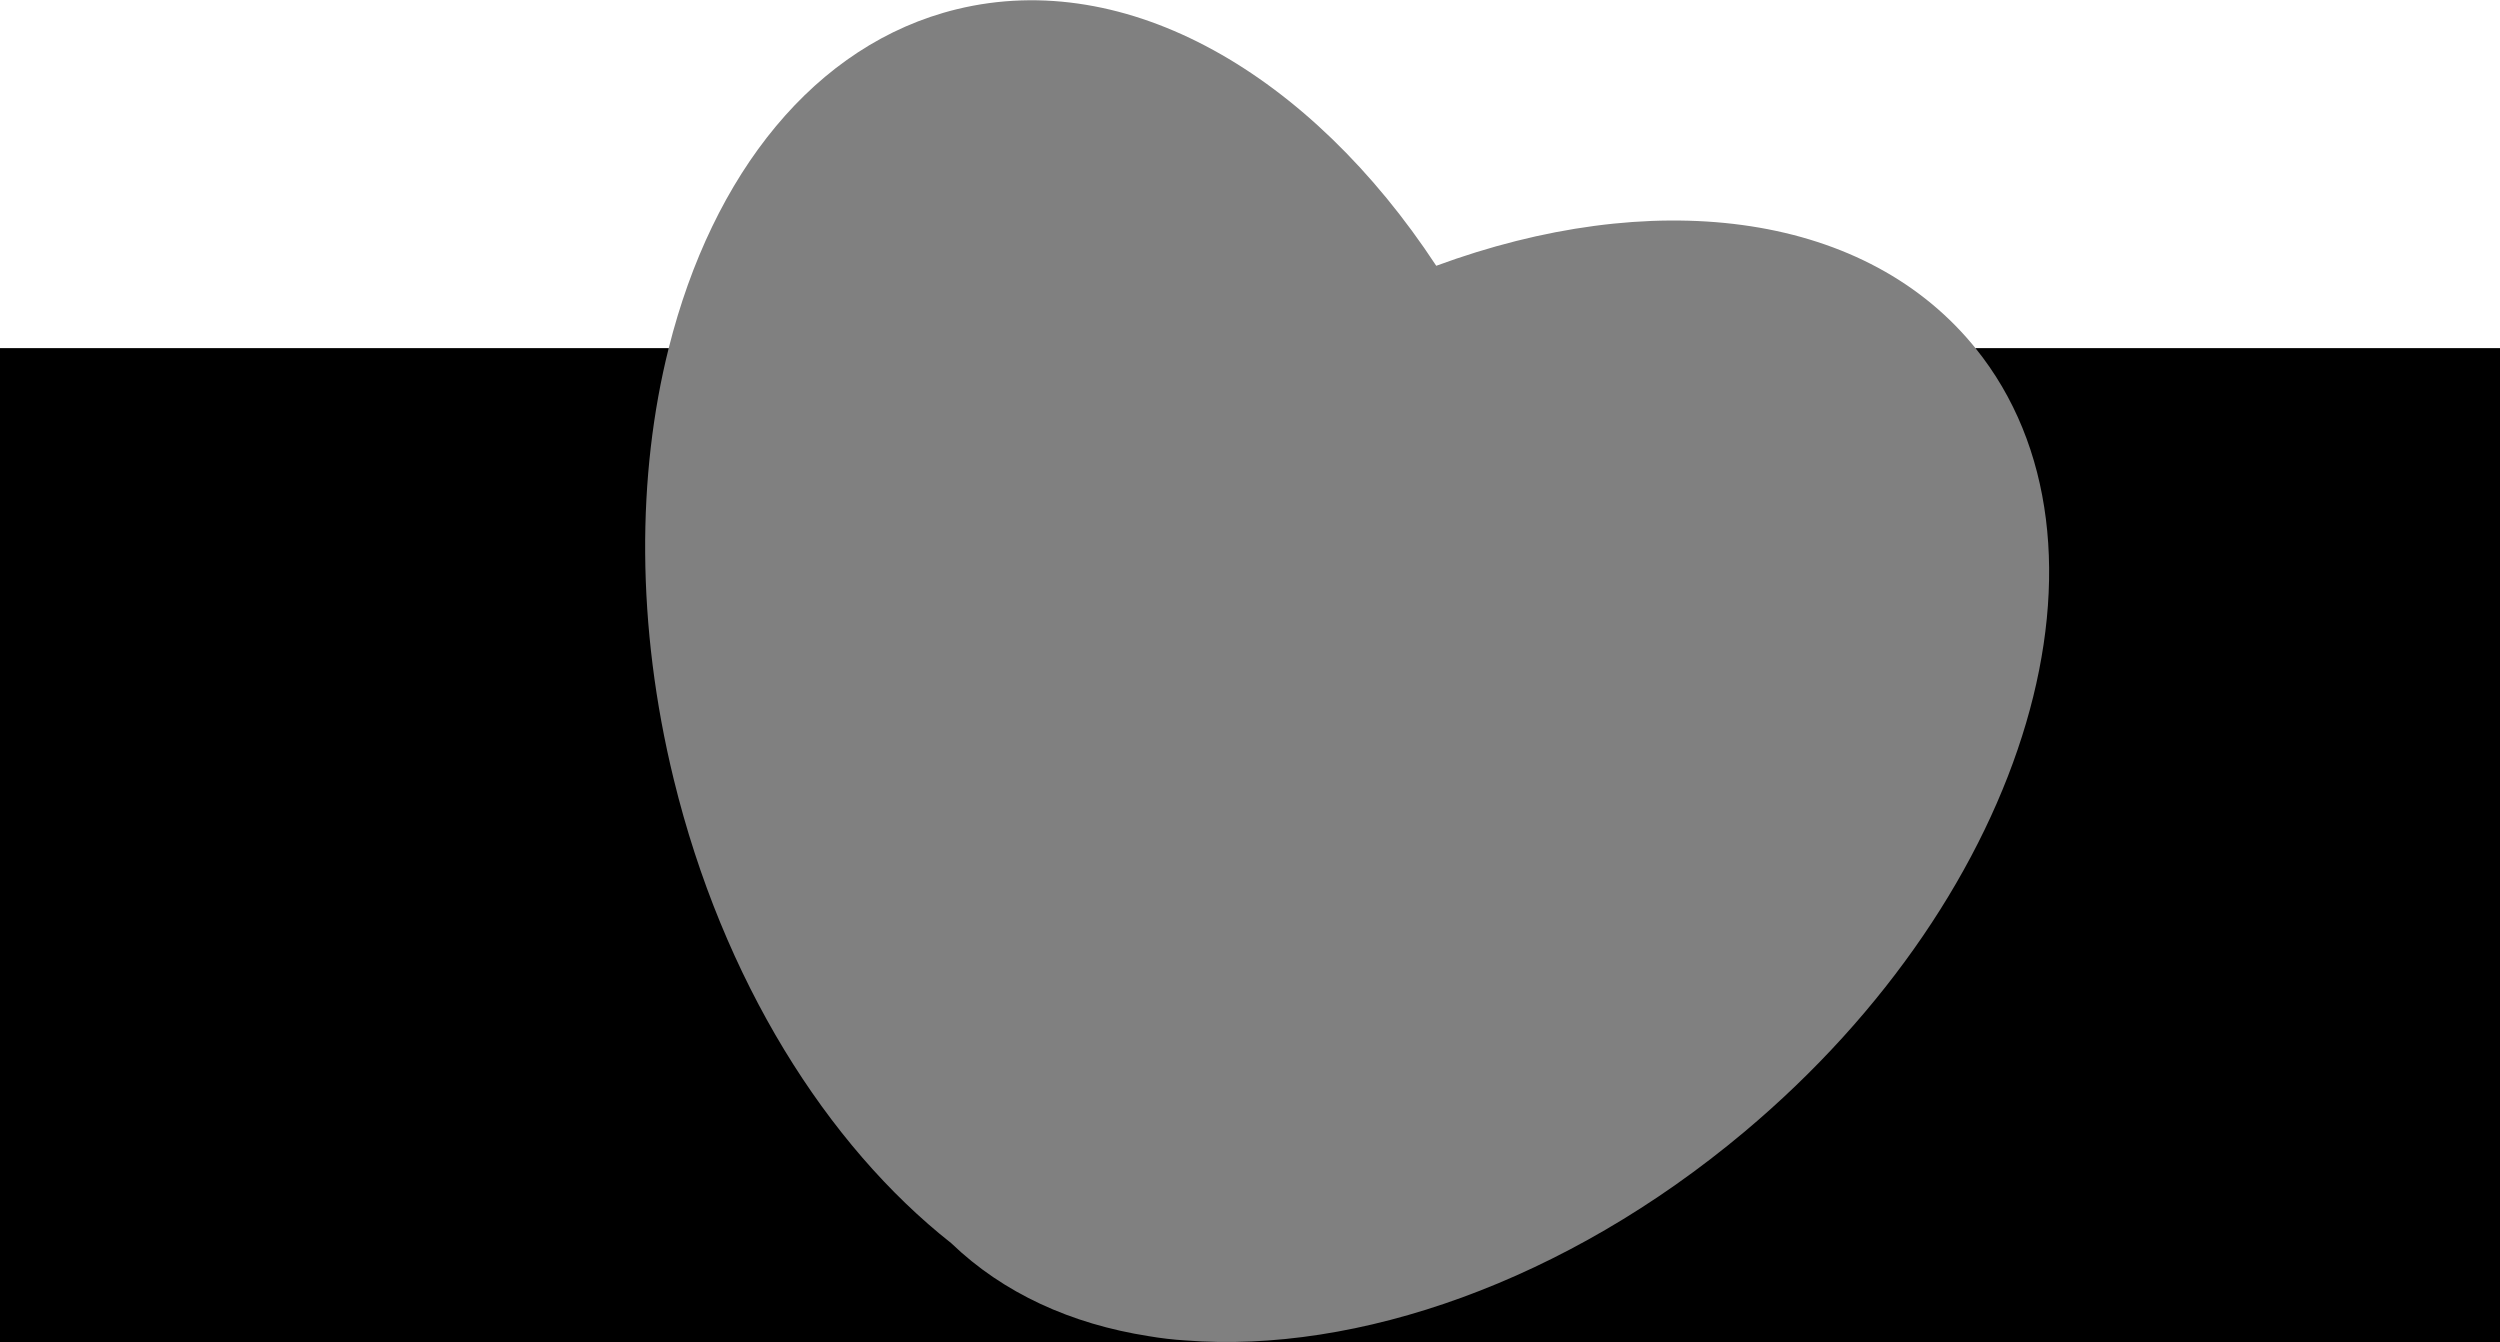
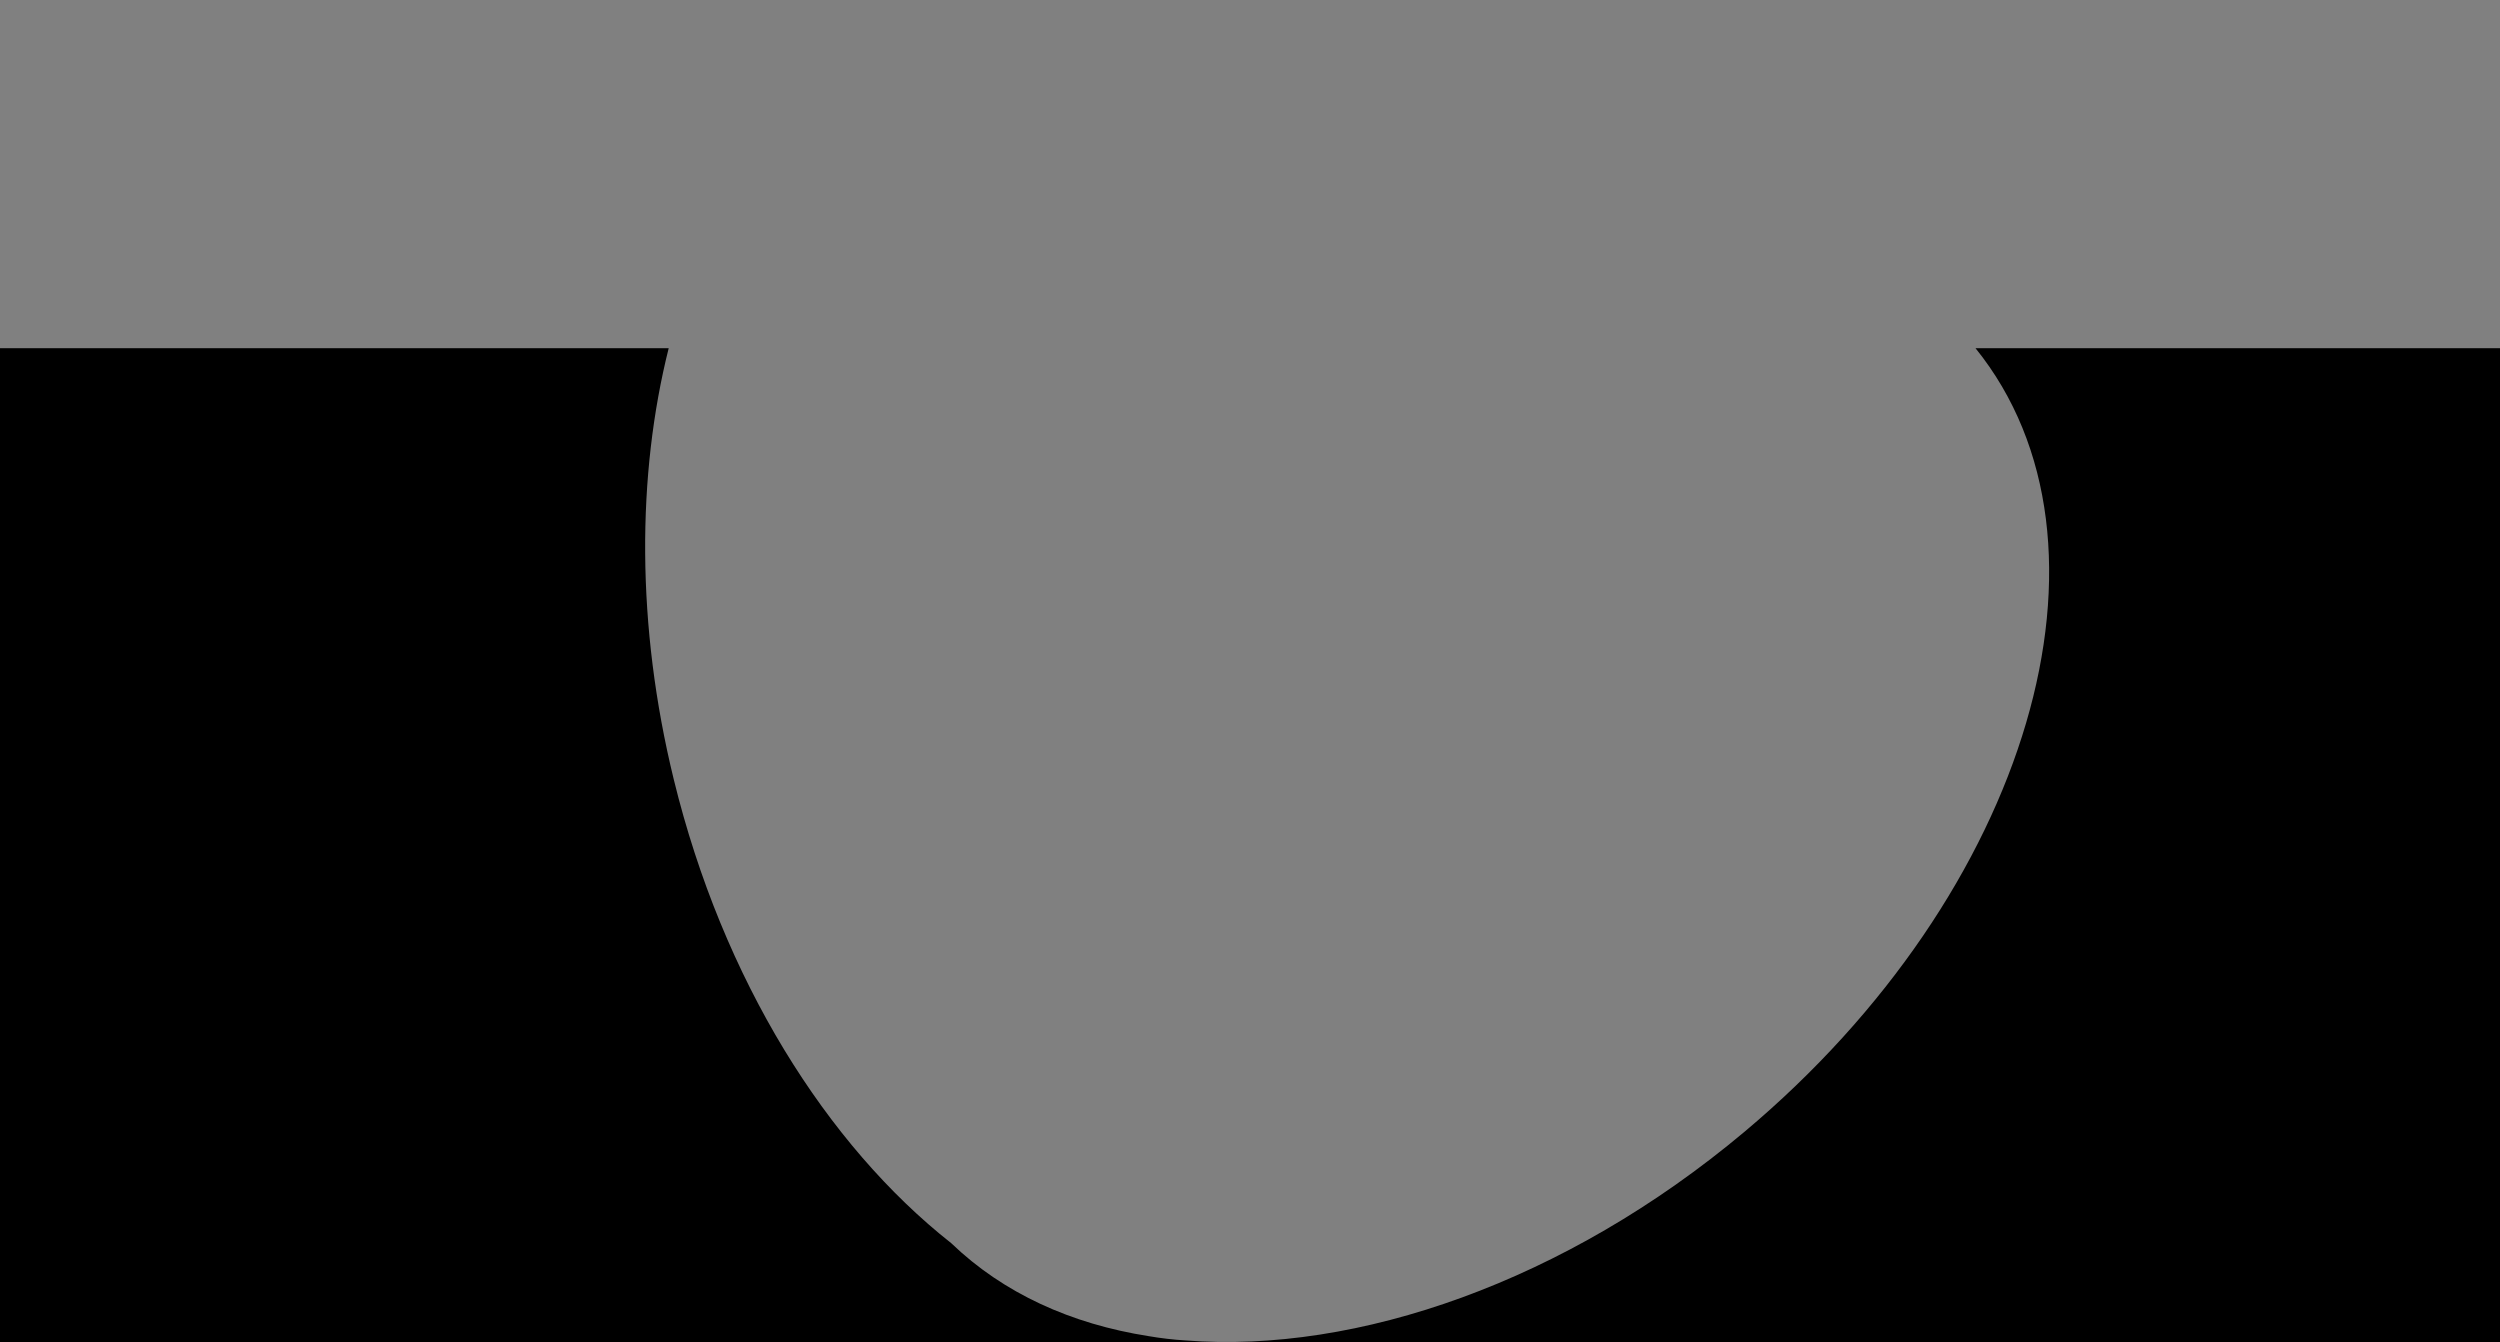
<svg xmlns="http://www.w3.org/2000/svg" width="3949" height="2120" viewBox="0 0 3949 2120" fill="none">
  <rect x="0" y="0" width="3949" height="2120" fill="#808080" stroke="none" />
-   <path d="M3949 550H3120.5C3118.59 547.642 3116.66 545.297 3114.71 542.968C2937.21 331.326 2606.41 295.472 2268.69 419.827C2069.98 117.315 1780.81 -51.256 1511.35 14.569C1286.9 69.397 1125.31 274.827 1056.28 550H0V0H3949V550Z" fill="white" />
  <path d="M3949 2120H0V550H1056.28C1006 750.394 1004.82 987.776 1064.22 1230.92C1141.67 1547.97 1306 1808.84 1502.69 1963.83C1584.94 2042.94 1692.37 2091.46 1814.27 2110.54C1833.68 2113.88 1853.14 2116.15 1872.6 2117.34C2143.24 2138.51 2472.72 2024.99 2755.25 1788.04C3206.89 1409.26 3368.83 857.394 3120.5 550H3949V2120Z" fill="black" />
</svg>